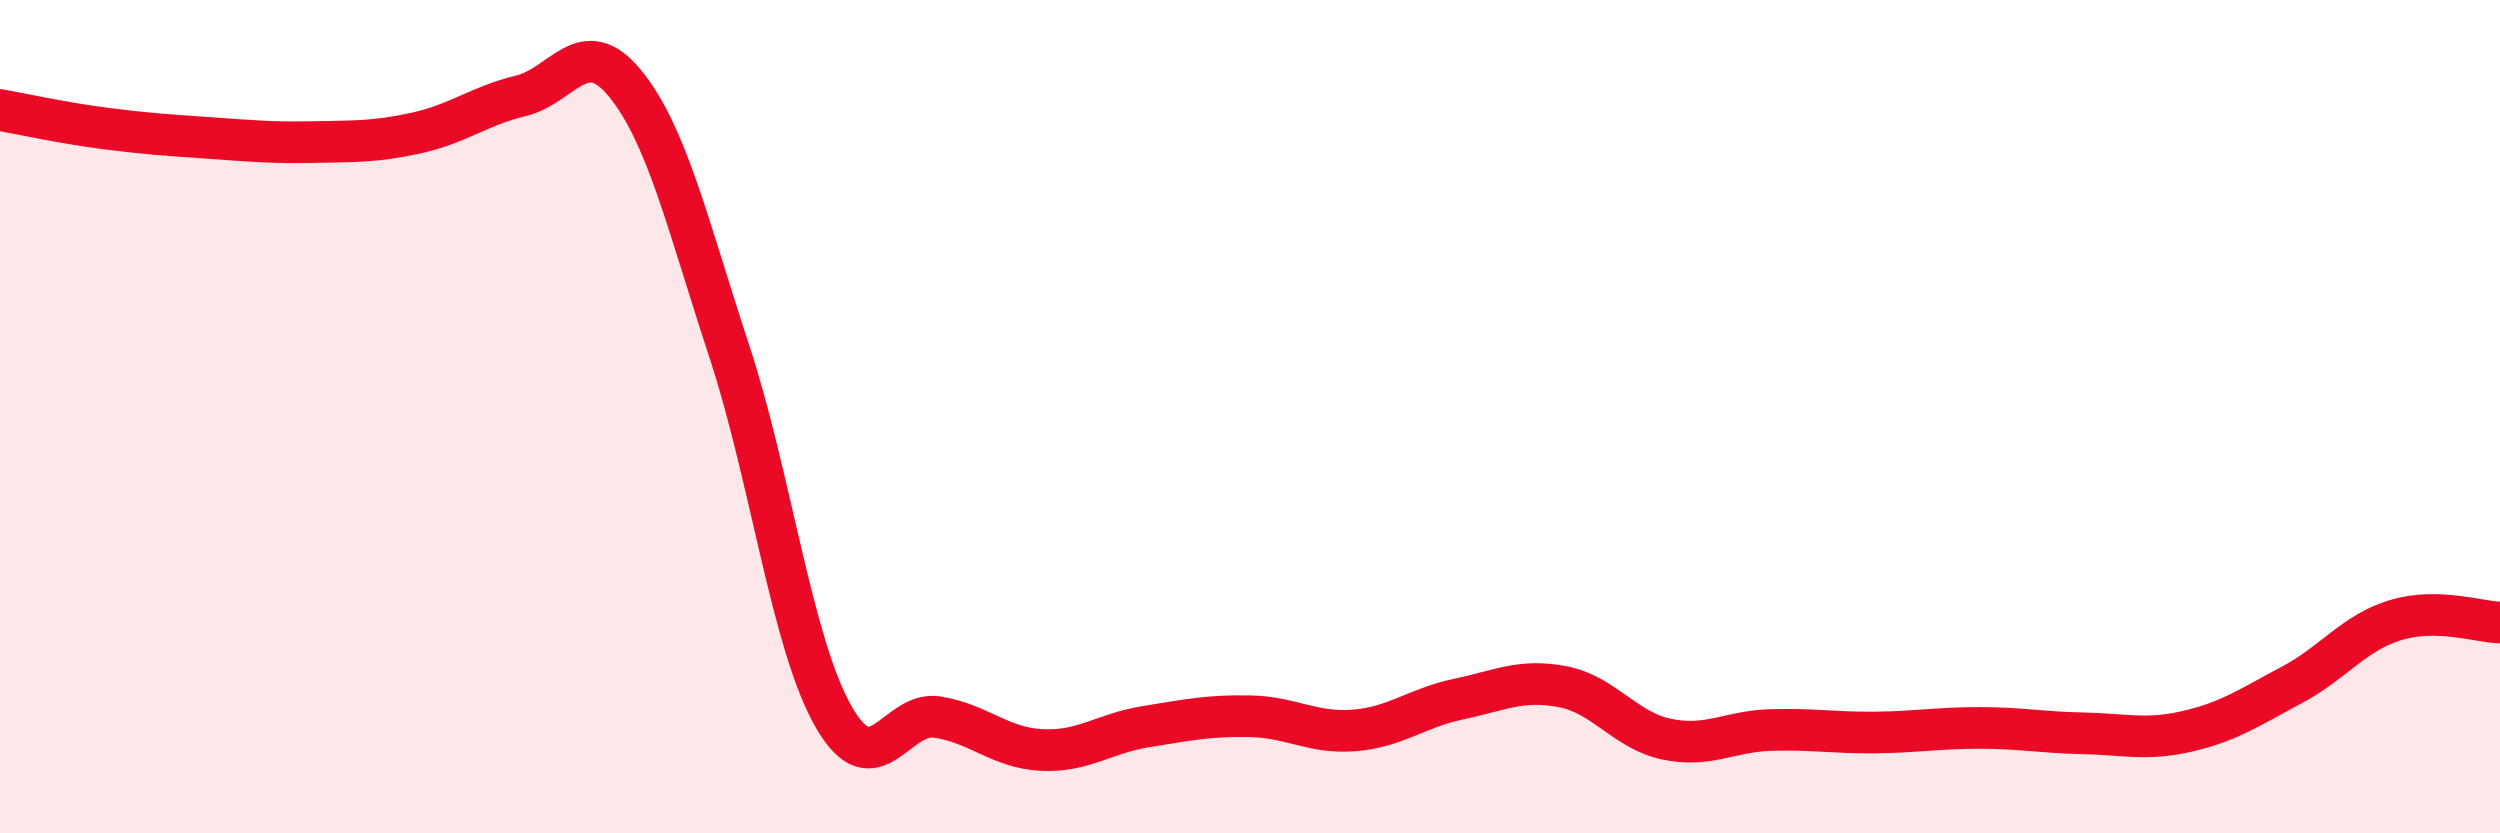
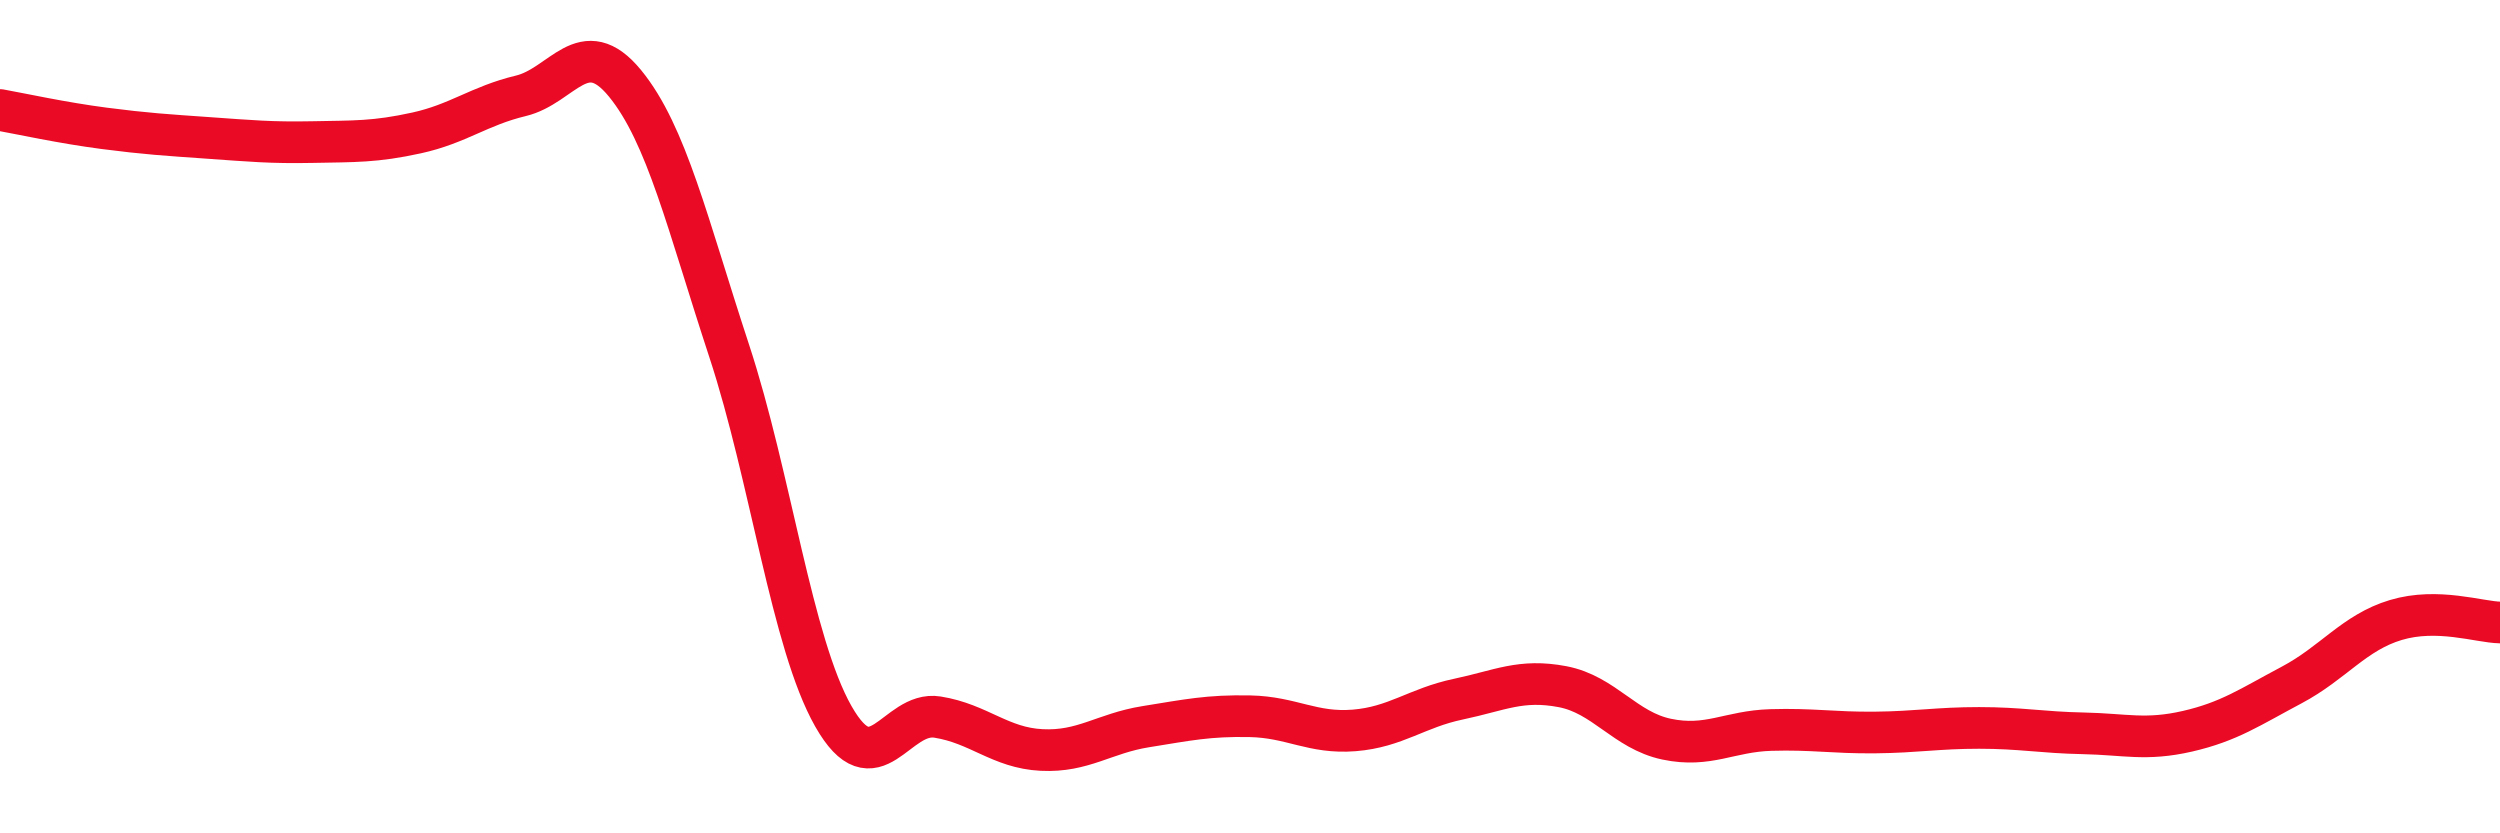
<svg xmlns="http://www.w3.org/2000/svg" width="60" height="20" viewBox="0 0 60 20">
-   <path d="M 0,2.64 C 0.5,2.73 1.5,2.95 2.5,3.08 C 3.5,3.21 4,3.24 5,3.31 C 6,3.38 6.5,3.43 7.5,3.41 C 8.5,3.39 9,3.41 10,3.19 C 11,2.97 11.5,2.54 12.5,2.3 C 13.5,2.06 14,0.78 15,2 C 16,3.22 16.5,5.38 17.5,8.42 C 18.5,11.46 19,15.43 20,17.19 C 21,18.95 21.5,17.05 22.5,17.21 C 23.5,17.37 24,17.95 25,18 C 26,18.05 26.5,17.6 27.5,17.44 C 28.5,17.28 29,17.17 30,17.19 C 31,17.21 31.5,17.61 32.5,17.53 C 33.5,17.45 34,16.99 35,16.78 C 36,16.57 36.5,16.29 37.5,16.48 C 38.5,16.67 39,17.53 40,17.74 C 41,17.95 41.5,17.55 42.5,17.52 C 43.5,17.49 44,17.59 45,17.58 C 46,17.57 46.5,17.47 47.5,17.47 C 48.5,17.47 49,17.58 50,17.6 C 51,17.62 51.5,17.78 52.5,17.55 C 53.5,17.32 54,16.97 55,16.44 C 56,15.91 56.5,15.18 57.5,14.88 C 58.5,14.58 59.5,14.93 60,14.94L60 20L0 20Z" fill="#EB0A25" opacity="0.1" stroke-linecap="round" stroke-linejoin="round" />
  <path d="M 0,2.64 C 0.5,2.73 1.5,2.95 2.5,3.08 C 3.5,3.21 4,3.24 5,3.31 C 6,3.38 6.5,3.43 7.5,3.41 C 8.5,3.39 9,3.41 10,3.19 C 11,2.97 11.5,2.54 12.5,2.3 C 13.5,2.06 14,0.78 15,2 C 16,3.22 16.5,5.38 17.5,8.42 C 18.5,11.46 19,15.43 20,17.19 C 21,18.95 21.5,17.05 22.5,17.21 C 23.5,17.37 24,17.95 25,18 C 26,18.05 26.5,17.6 27.5,17.44 C 28.5,17.28 29,17.17 30,17.19 C 31,17.21 31.5,17.61 32.5,17.53 C 33.5,17.45 34,16.99 35,16.78 C 36,16.57 36.5,16.29 37.5,16.48 C 38.5,16.67 39,17.53 40,17.74 C 41,17.95 41.5,17.55 42.5,17.52 C 43.5,17.49 44,17.59 45,17.58 C 46,17.57 46.5,17.47 47.5,17.47 C 48.5,17.47 49,17.58 50,17.6 C 51,17.62 51.5,17.78 52.5,17.55 C 53.5,17.32 54,16.97 55,16.44 C 56,15.91 56.5,15.18 57.5,14.88 C 58.5,14.58 59.5,14.93 60,14.94" stroke="#EB0A25" stroke-width="1" fill="none" stroke-linecap="round" stroke-linejoin="round" />
</svg>